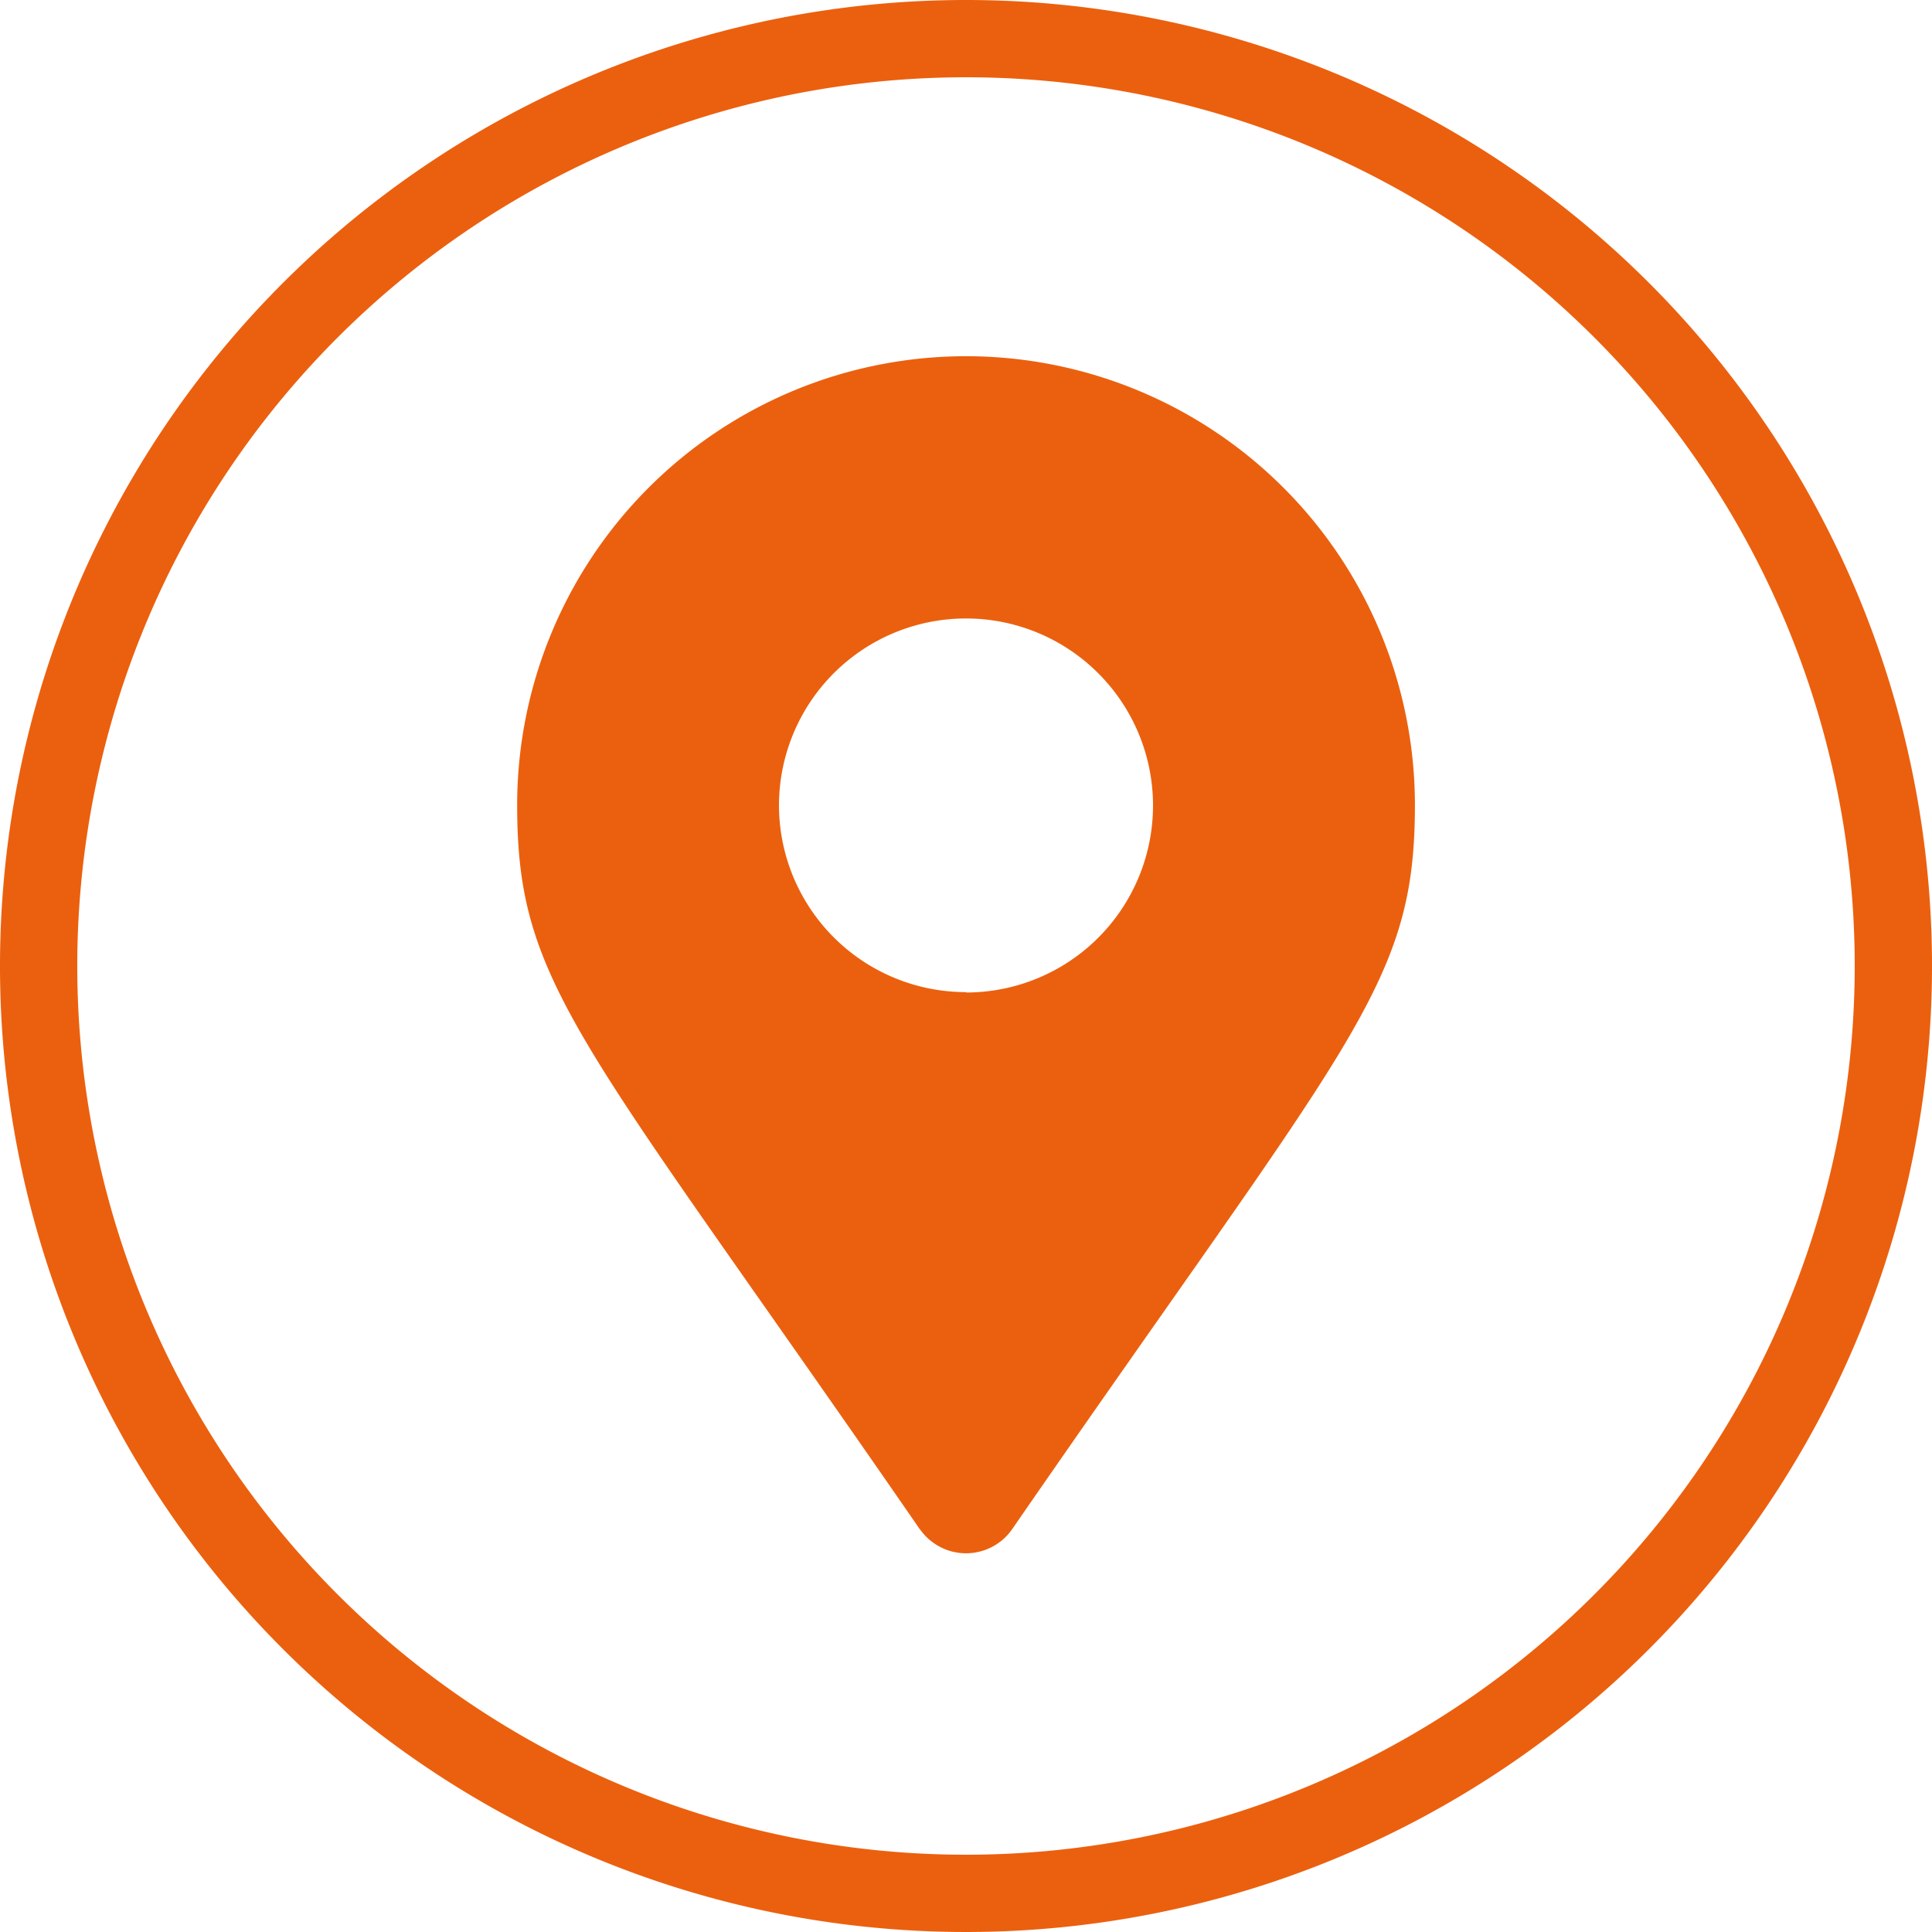
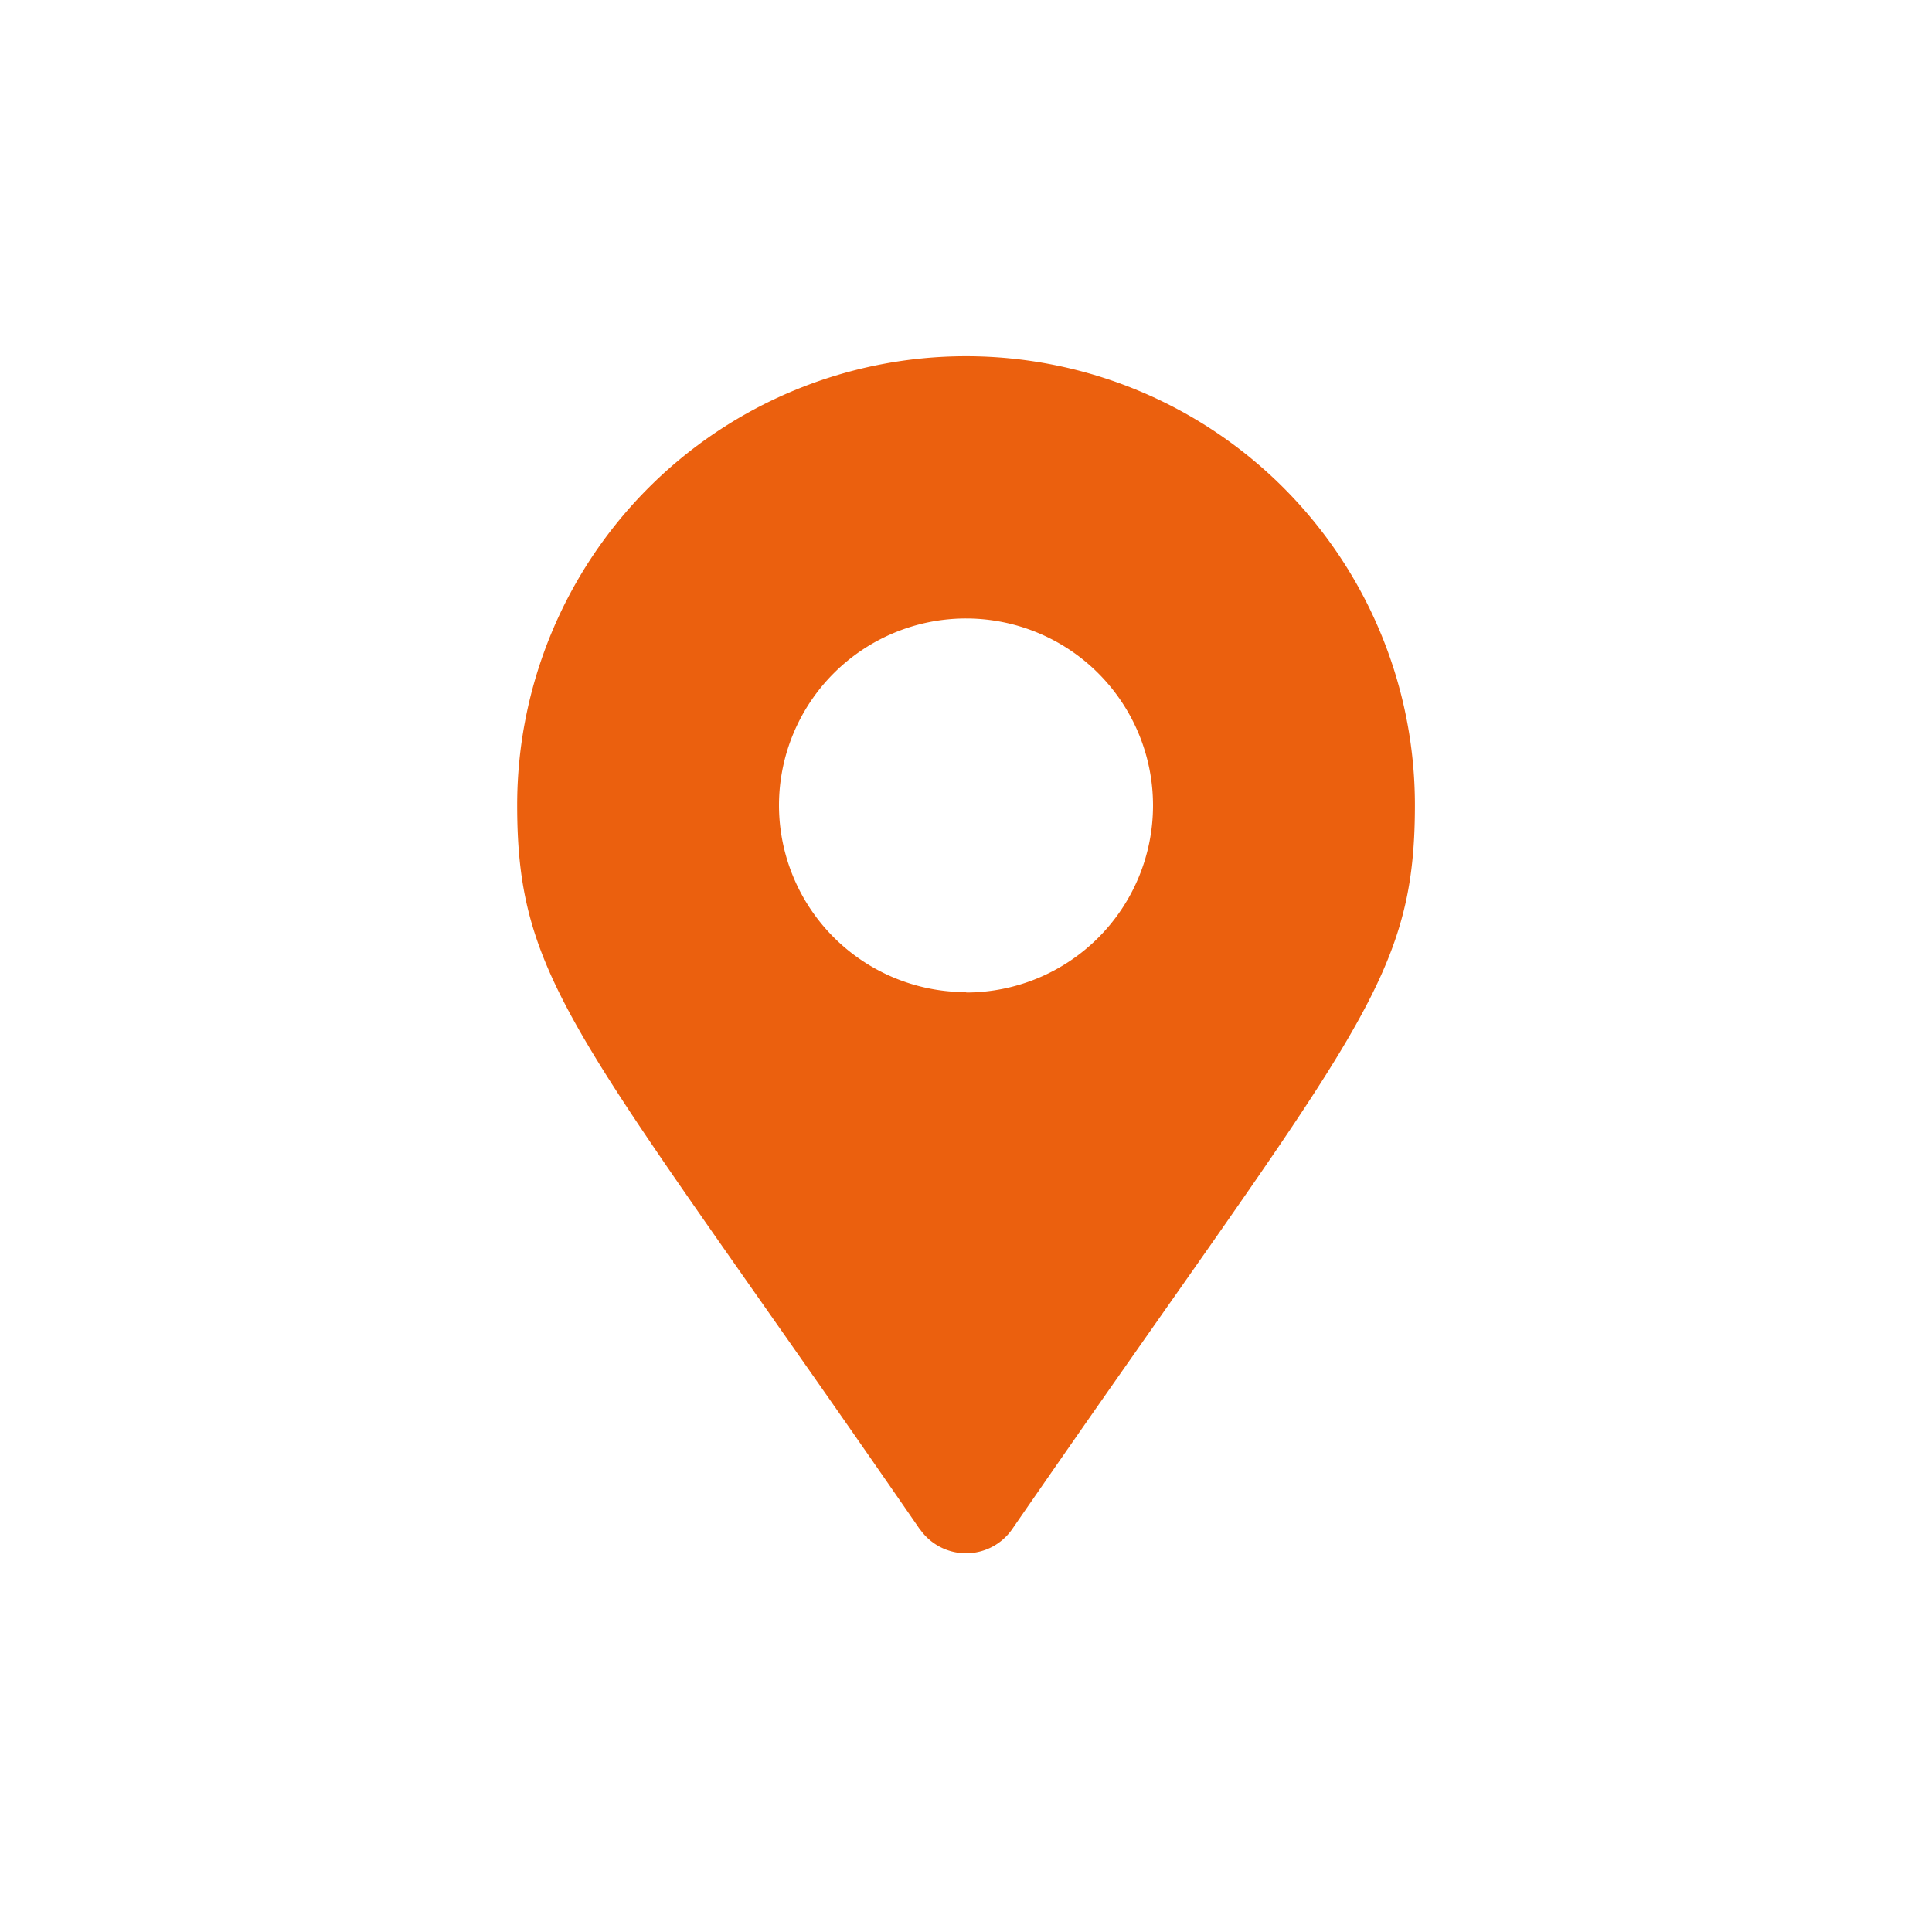
<svg xmlns="http://www.w3.org/2000/svg" width="25" height="25" viewBox="0 0 25 25">
  <g id="Group_978" data-name="Group 978" transform="translate(-1452.843 -139.5)">
    <g id="Group_887" data-name="Group 887" transform="translate(957.843 -83.782)">
-       <path id="Path_1694" data-name="Path 1694" d="M24,85.042a12,12,0,1,1-12-12,12,12,0,0,1,12,12" transform="translate(495.5 150.74)" fill="none" stroke="#eb600e" stroke-width="1" fill-rule="evenodd" />
      <path id="Path_1695" data-name="Path 1695" d="M8.346,90.373C3.95,84,3.134,83.345,3.134,81a5.808,5.808,0,0,1,11.617,0v0c0,2.343-.816,3-5.212,9.37a.727.727,0,0,1-1.193,0Zm.6-6.948A2.42,2.42,0,1,0,6.522,81a2.42,2.42,0,0,0,2.42,2.42" transform="translate(498.558 152.7)" fill="#eb600e" />
    </g>
  </g>
</svg>